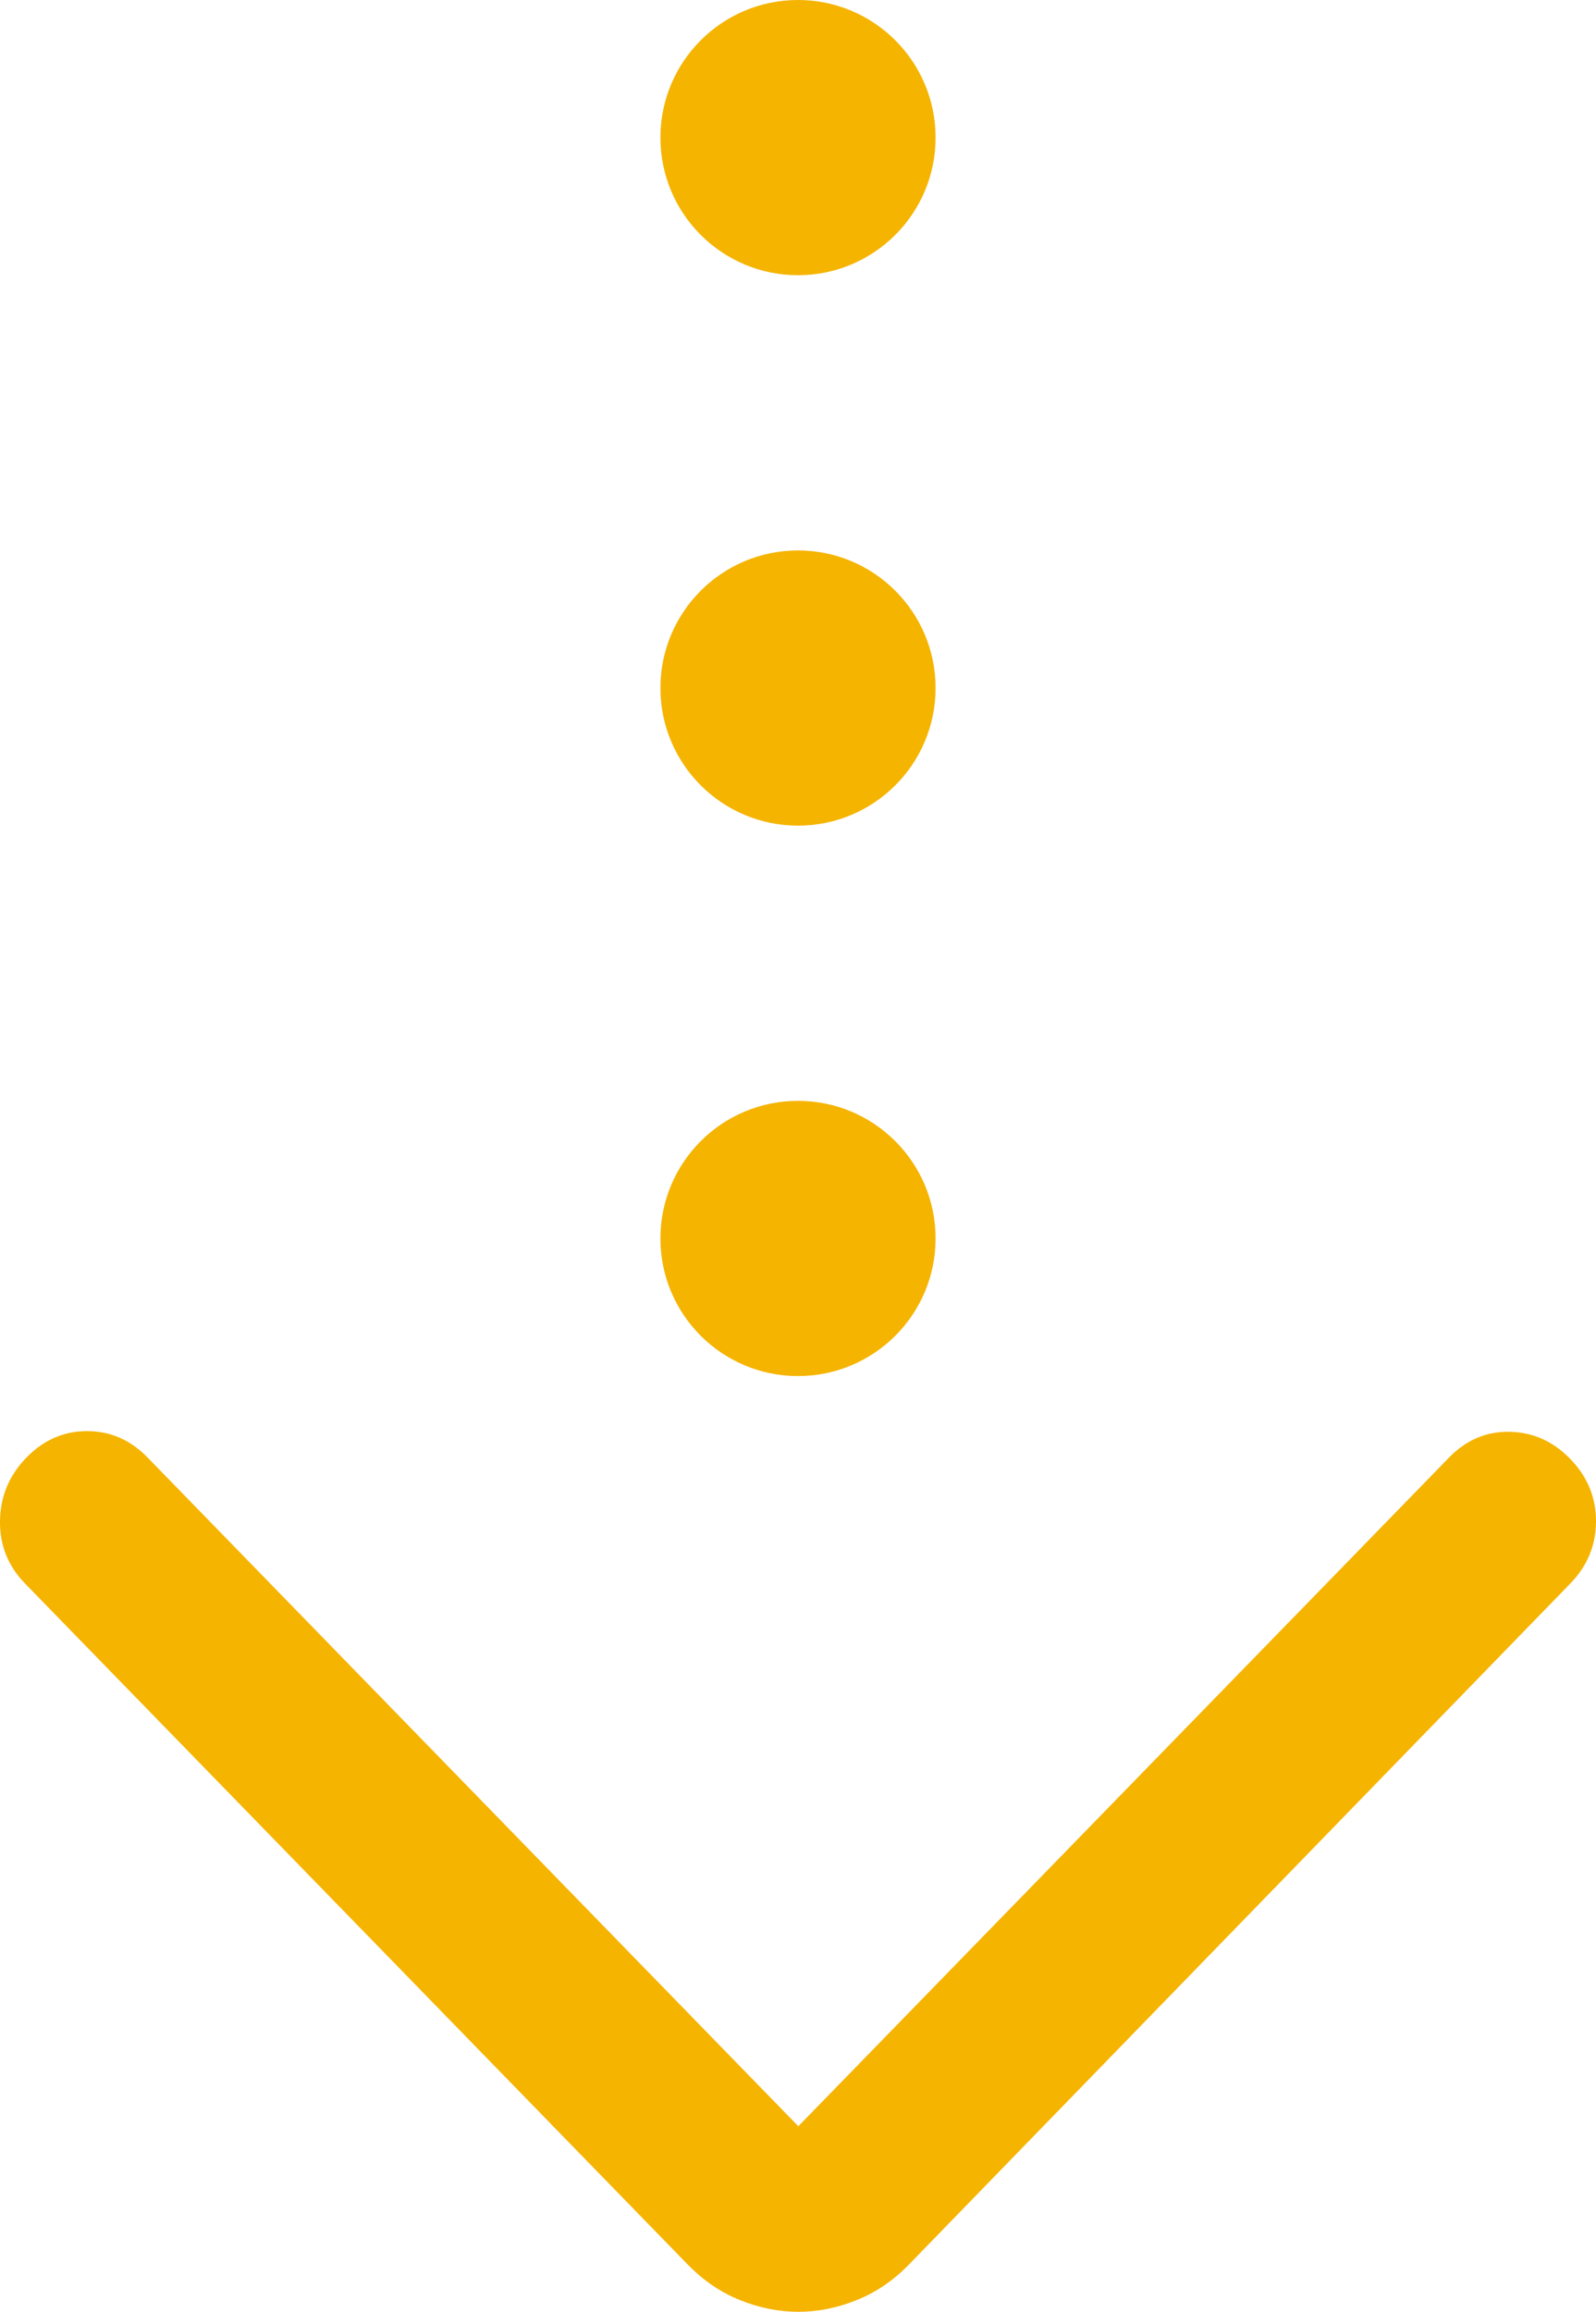
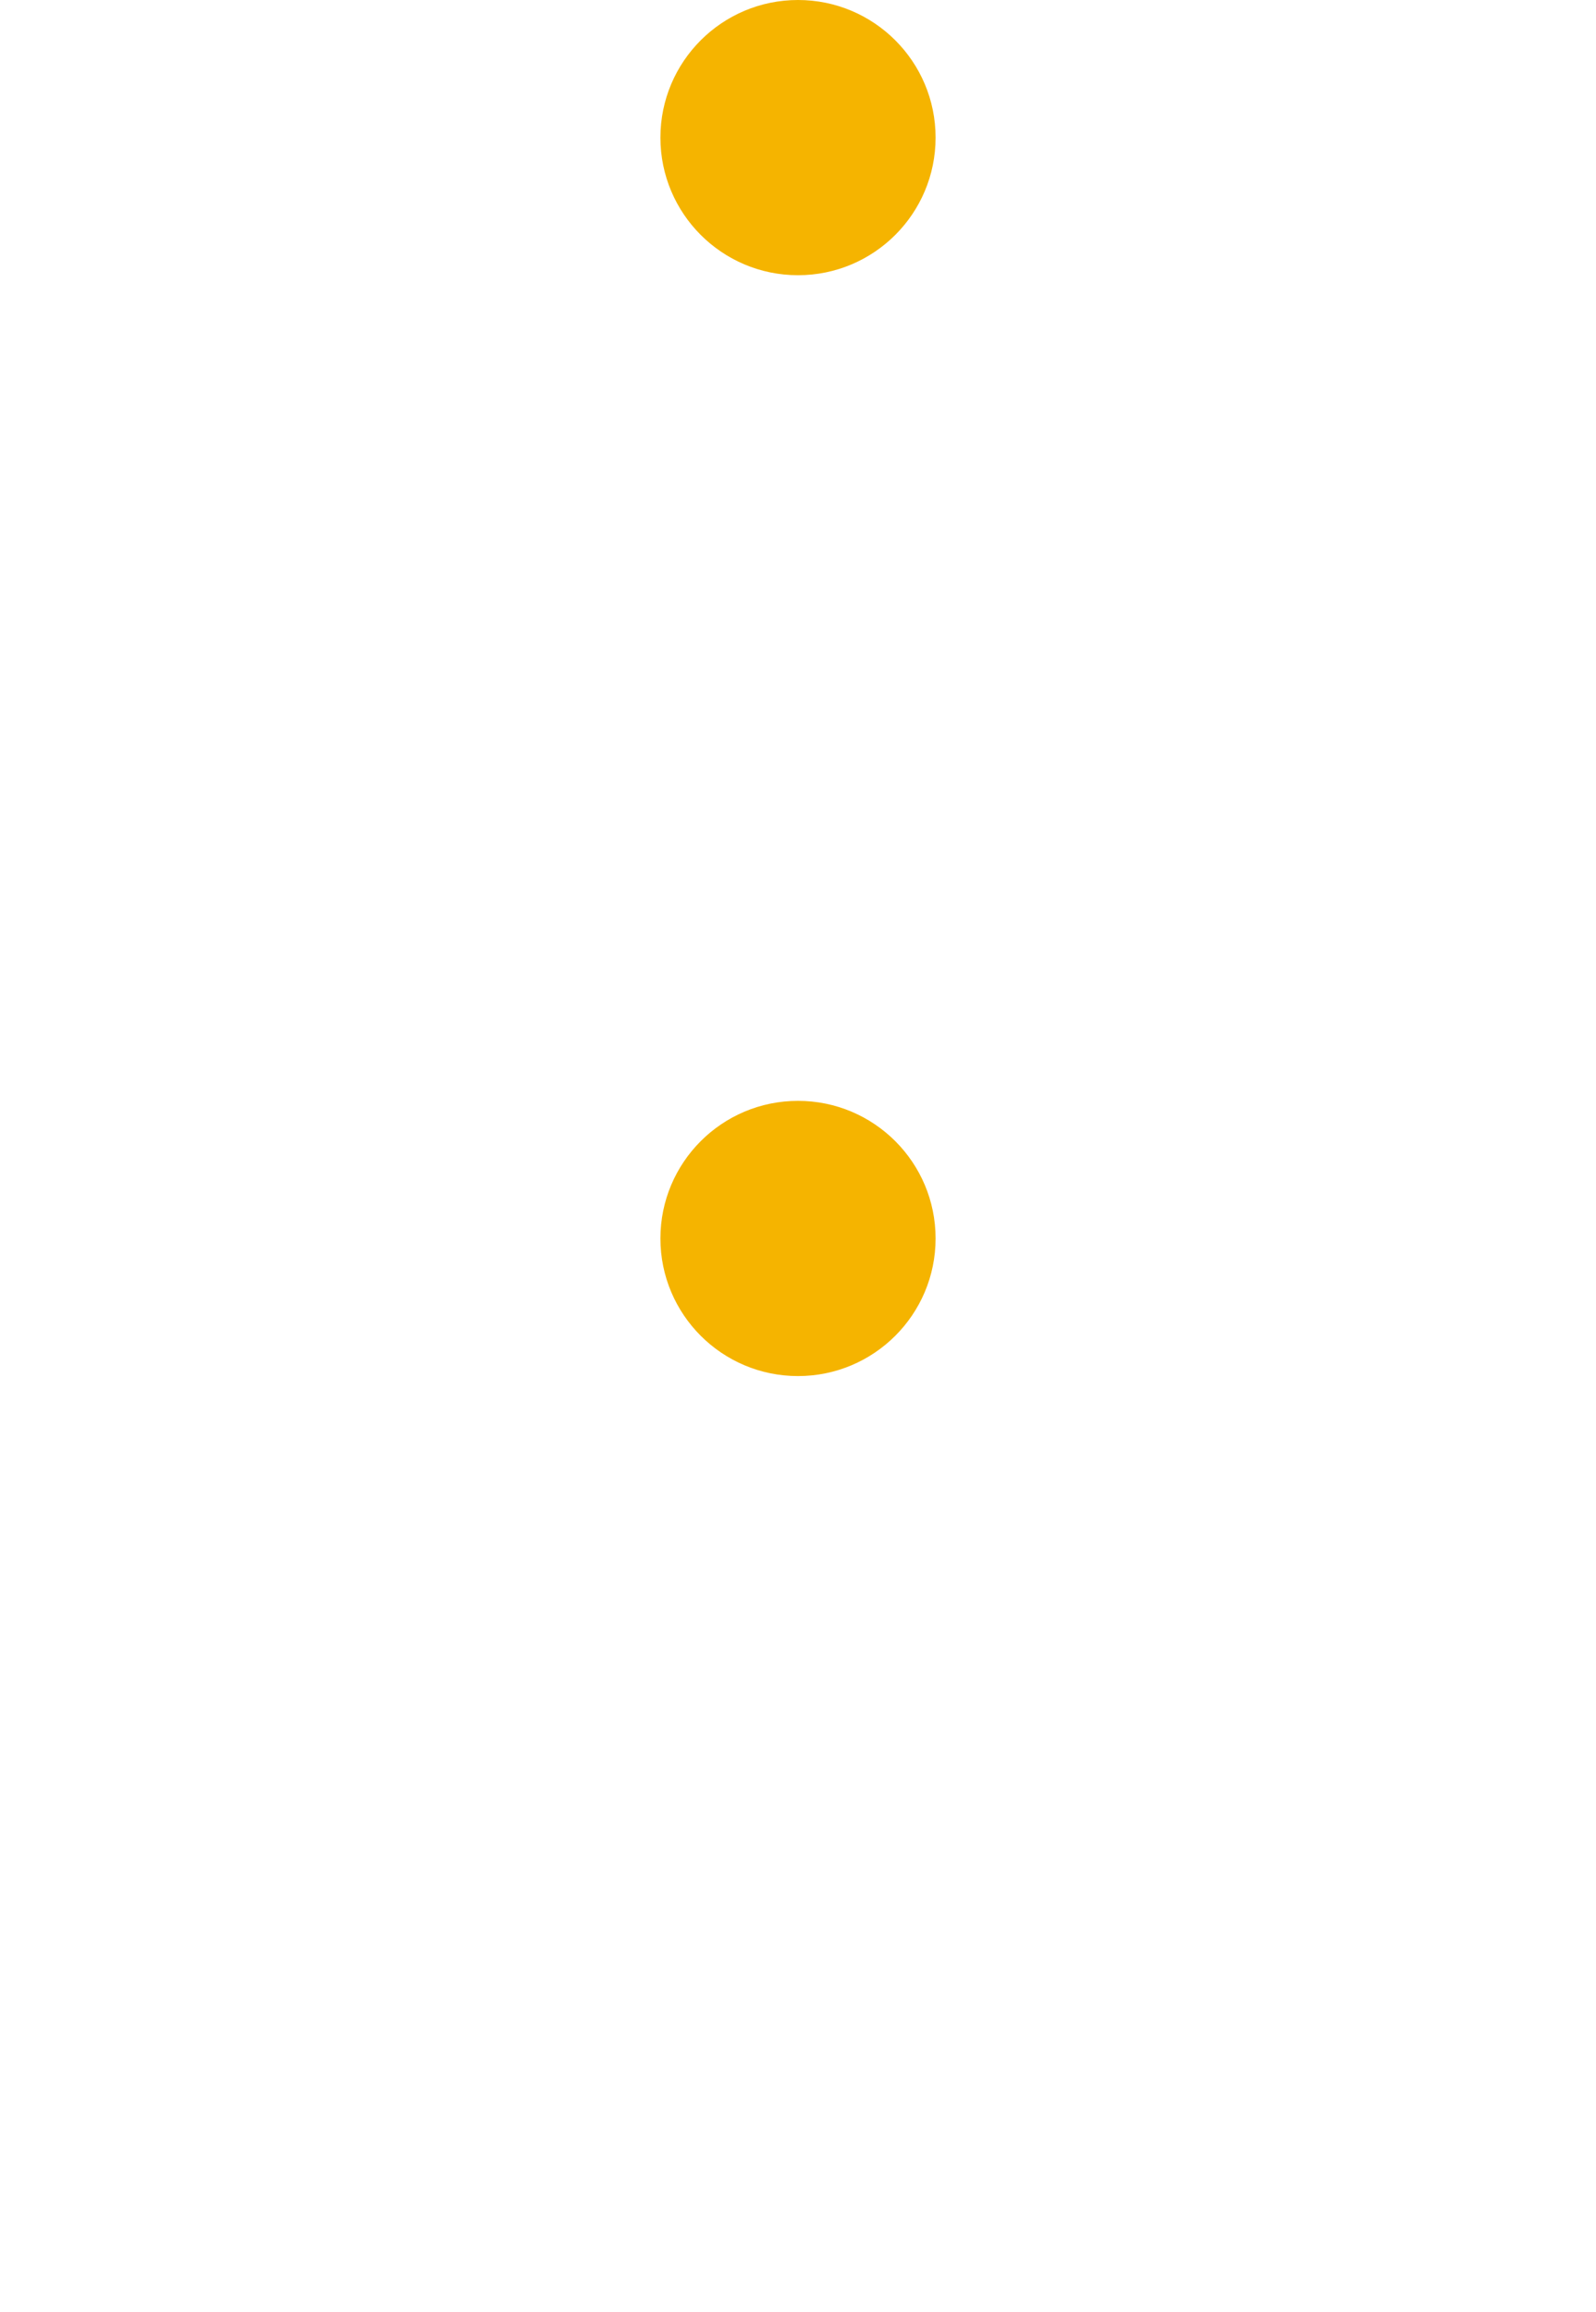
<svg xmlns="http://www.w3.org/2000/svg" width="29" height="42" viewBox="0 0 29 42" fill="none">
-   <path d="M14.506 38.629L26.329 26.481C26.641 26.16 27.008 26.004 27.43 26.012C27.853 26.02 28.221 26.185 28.532 26.505C28.844 26.826 29 27.203 29 27.637C29 28.071 28.844 28.449 28.532 28.77L16.516 41.141C16.233 41.432 15.915 41.649 15.562 41.789C15.21 41.93 14.858 42 14.506 42C14.154 42 13.802 41.93 13.45 41.789C13.098 41.649 12.78 41.432 12.496 41.141L0.456 28.77C0.144 28.449 -0.008 28.067 0 27.625C0.008 27.182 0.168 26.801 0.48 26.481C0.792 26.16 1.159 26 1.582 26C2.004 26 2.372 26.16 2.683 26.481L14.506 38.629Z" fill="#F5B400" />
  <circle cx="14.5" cy="22.5" r="2.5" fill="#F5B400" />
-   <circle cx="14.5" cy="12.5" r="2.5" fill="#F5B400" />
  <circle cx="14.5" cy="2.5" r="2.5" fill="#F5B400" />
</svg>